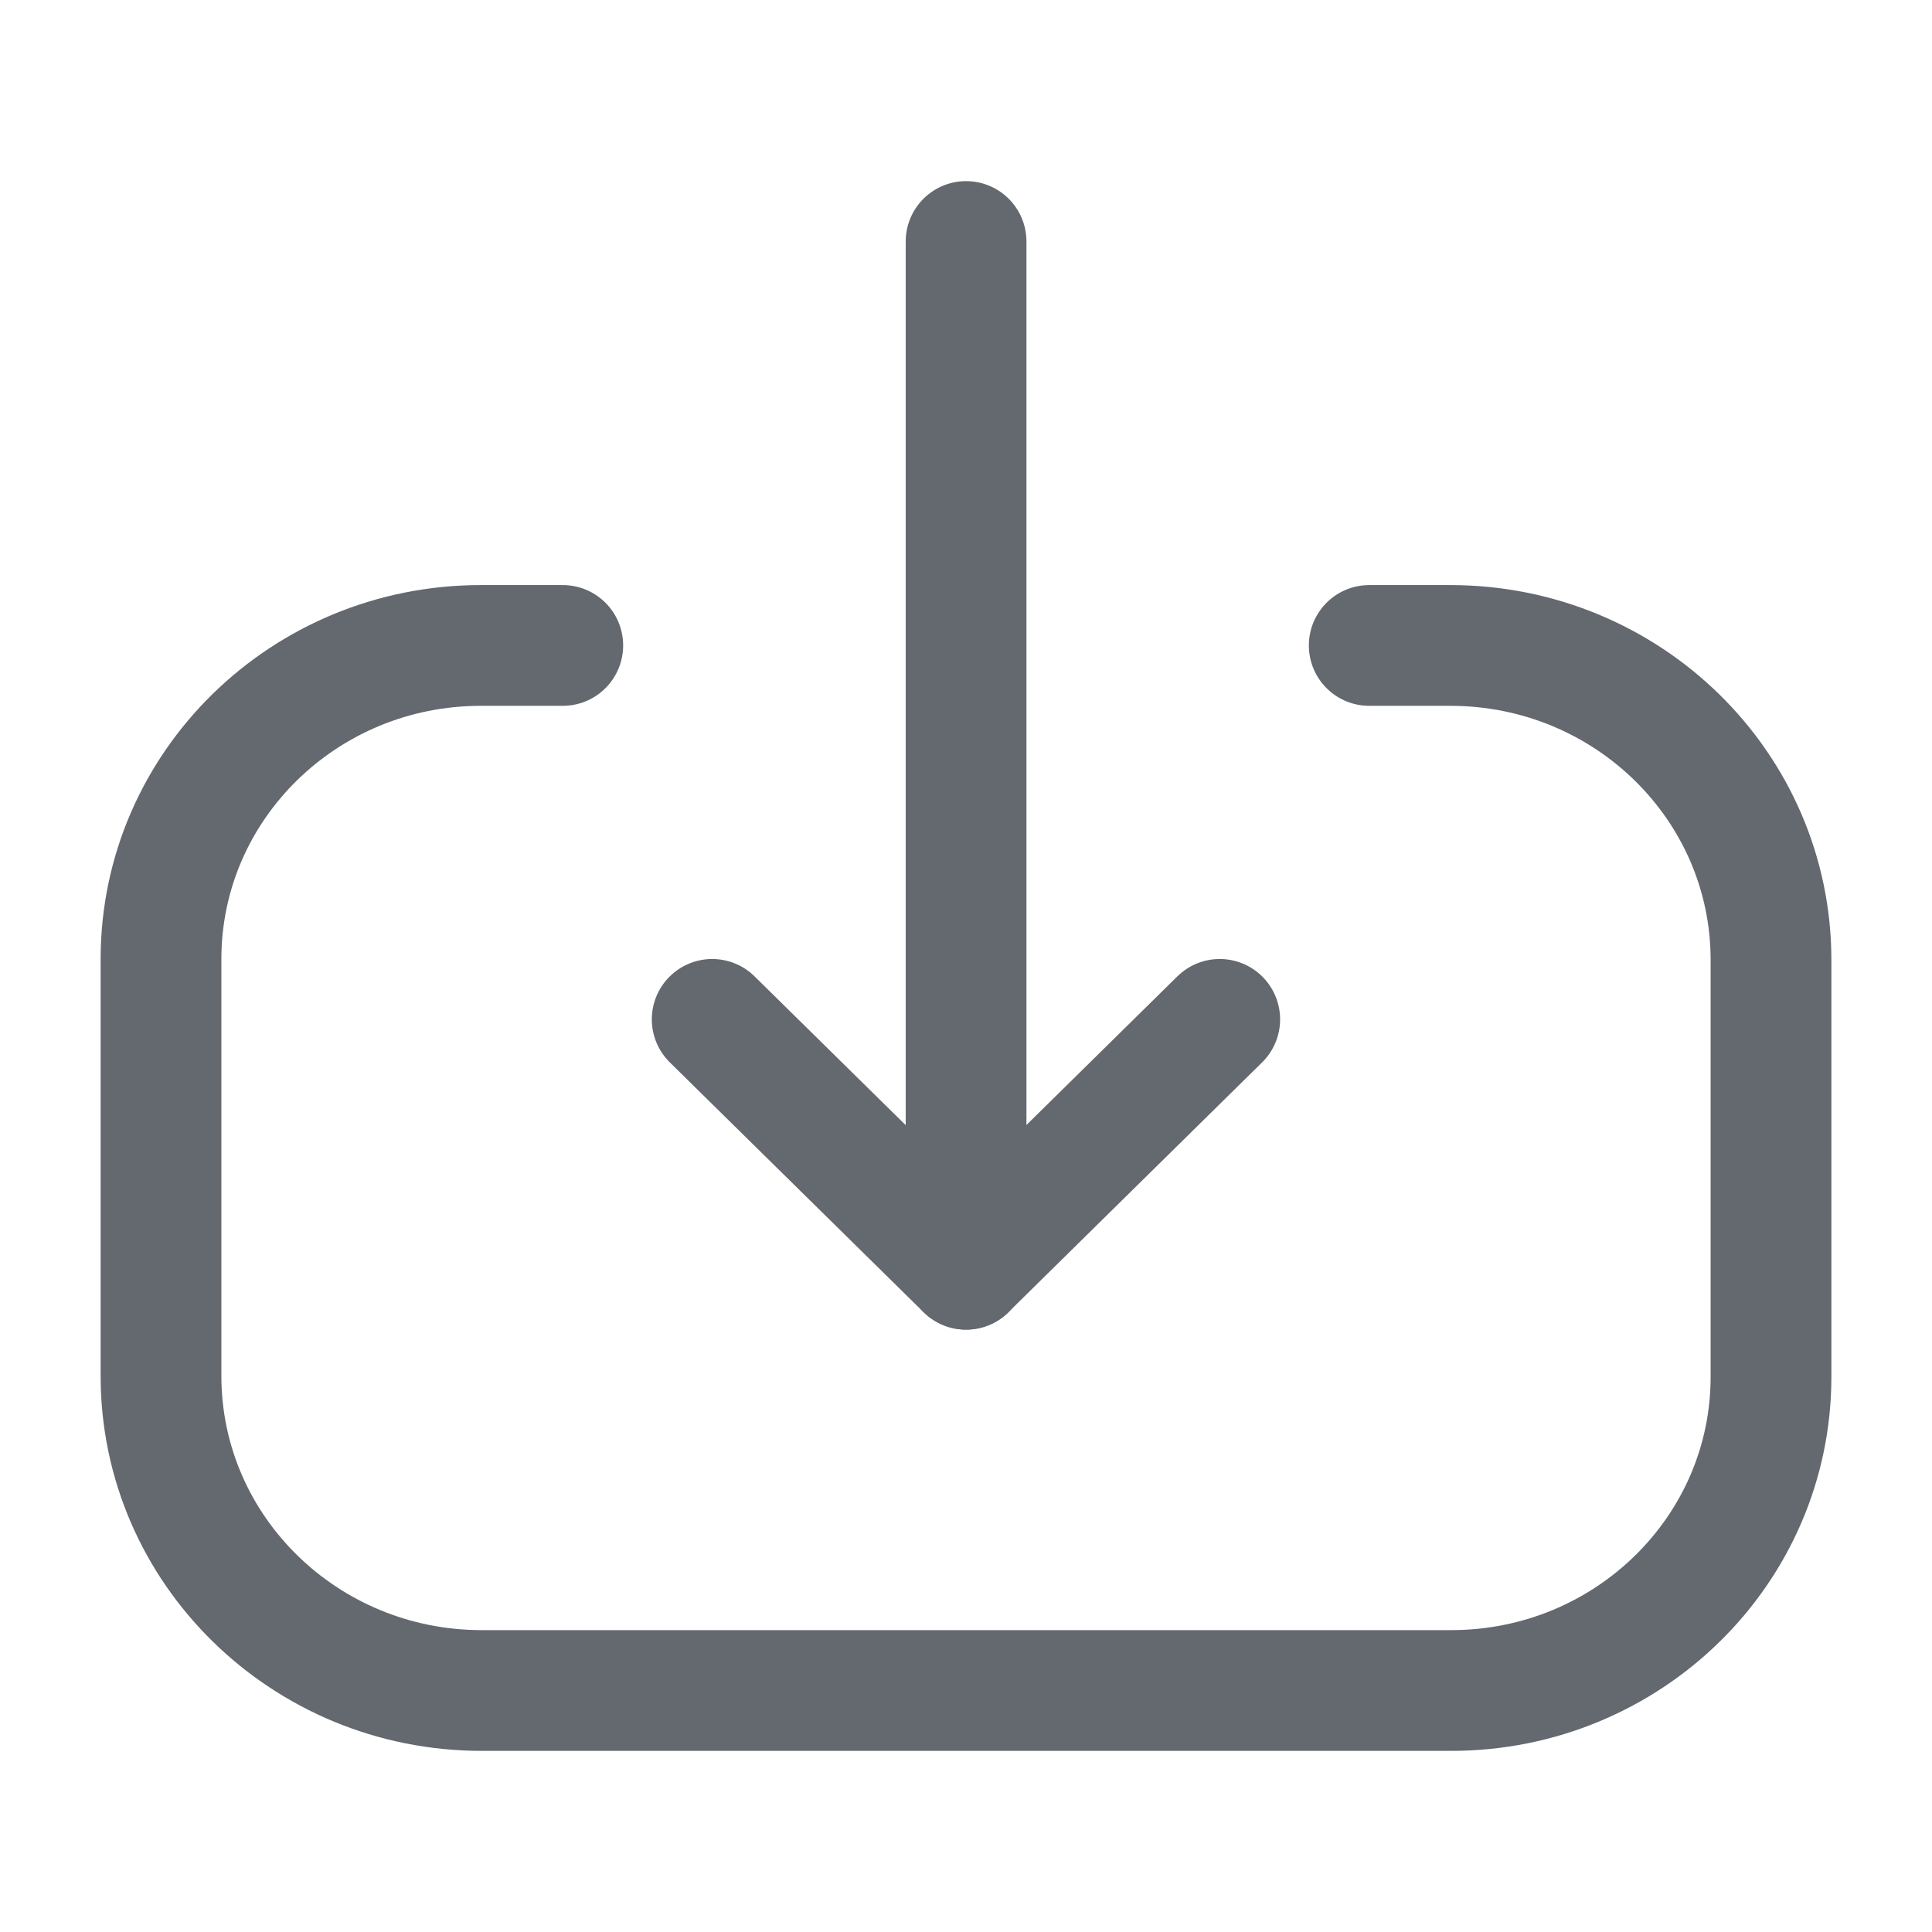
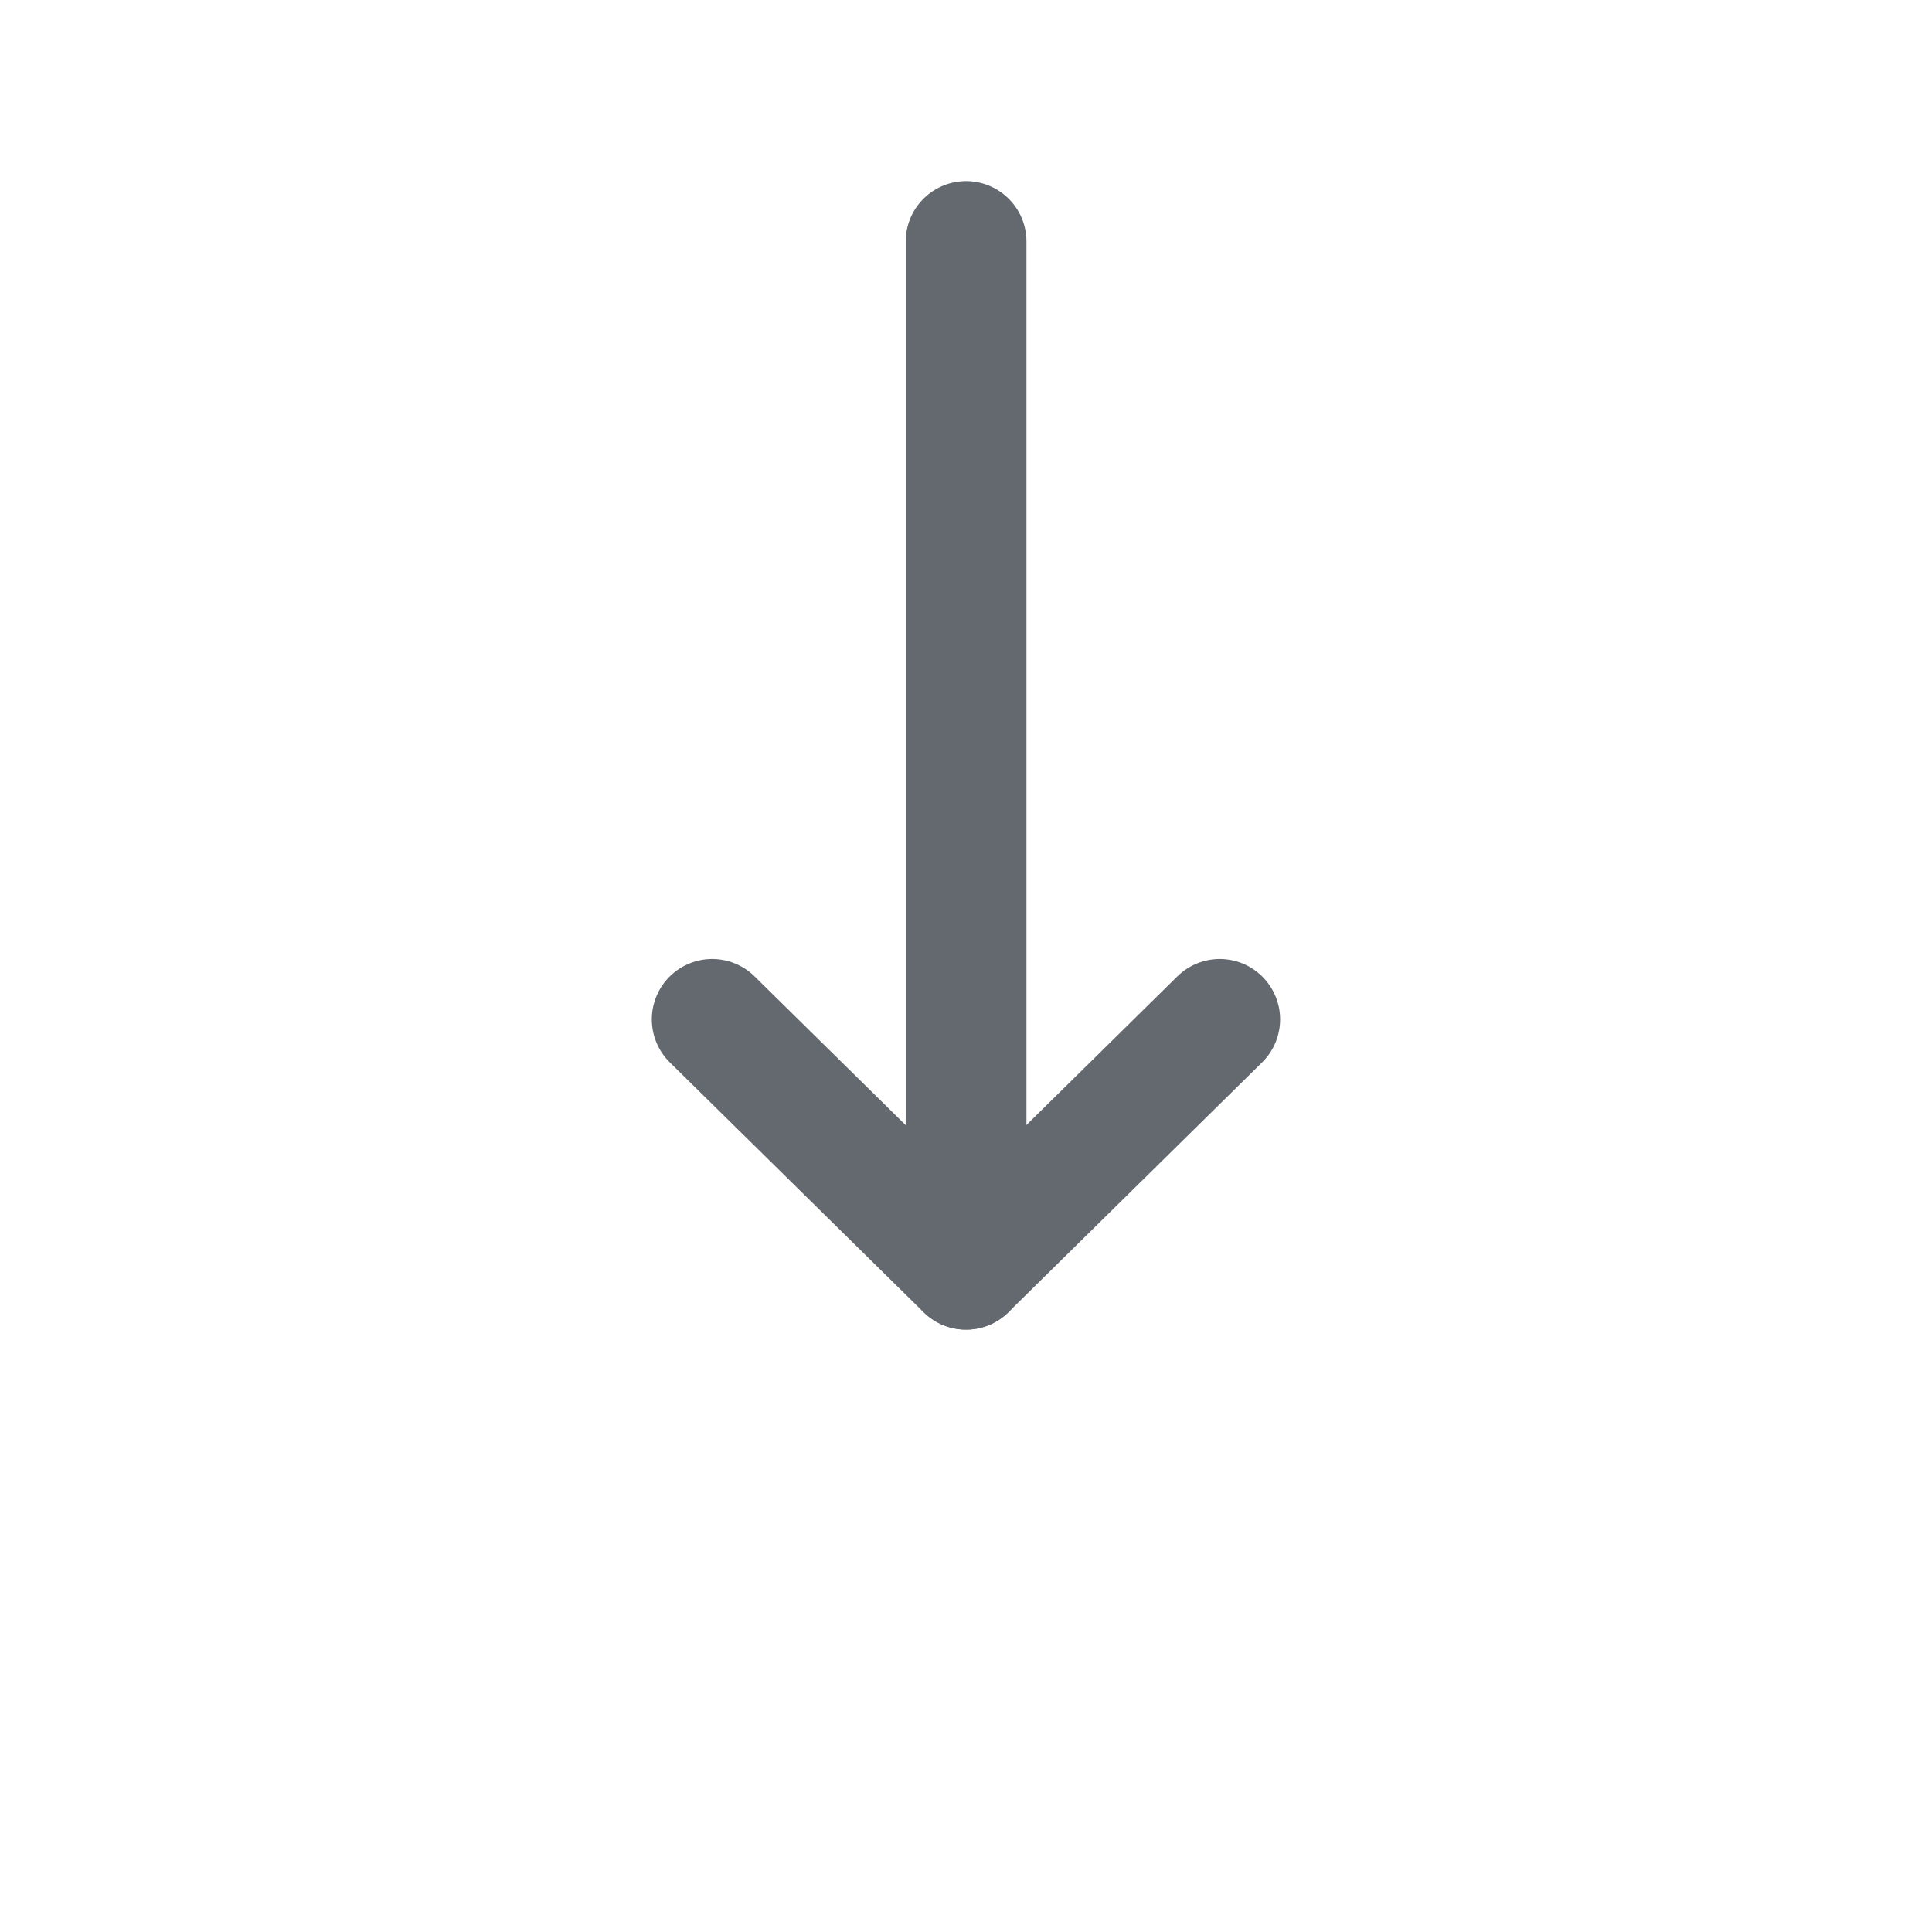
<svg xmlns="http://www.w3.org/2000/svg" width="24" height="24" viewBox="0 0 24 24" fill="none">
  <path d="M12.001 15.767L12.001 3" stroke="#64686F" stroke-width="1.5" stroke-linecap="round" stroke-linejoin="round" />
  <path d="M15.152 12.663L12 15.767L8.847 12.663" stroke="#64686F" stroke-width="1.5" stroke-linecap="round" stroke-linejoin="round" />
-   <path d="M17.009 8.018L18.017 8.018C20.217 8.018 22 9.766 22 11.925V17.104C22 19.256 20.222 21 18.027 21L5.984 21C3.784 21 2 19.25 2 17.093V11.914C2 9.762 3.779 8.018 5.973 8.018H6.991" stroke="#64686F" stroke-width="1.5" stroke-linecap="round" stroke-linejoin="round" />
</svg>